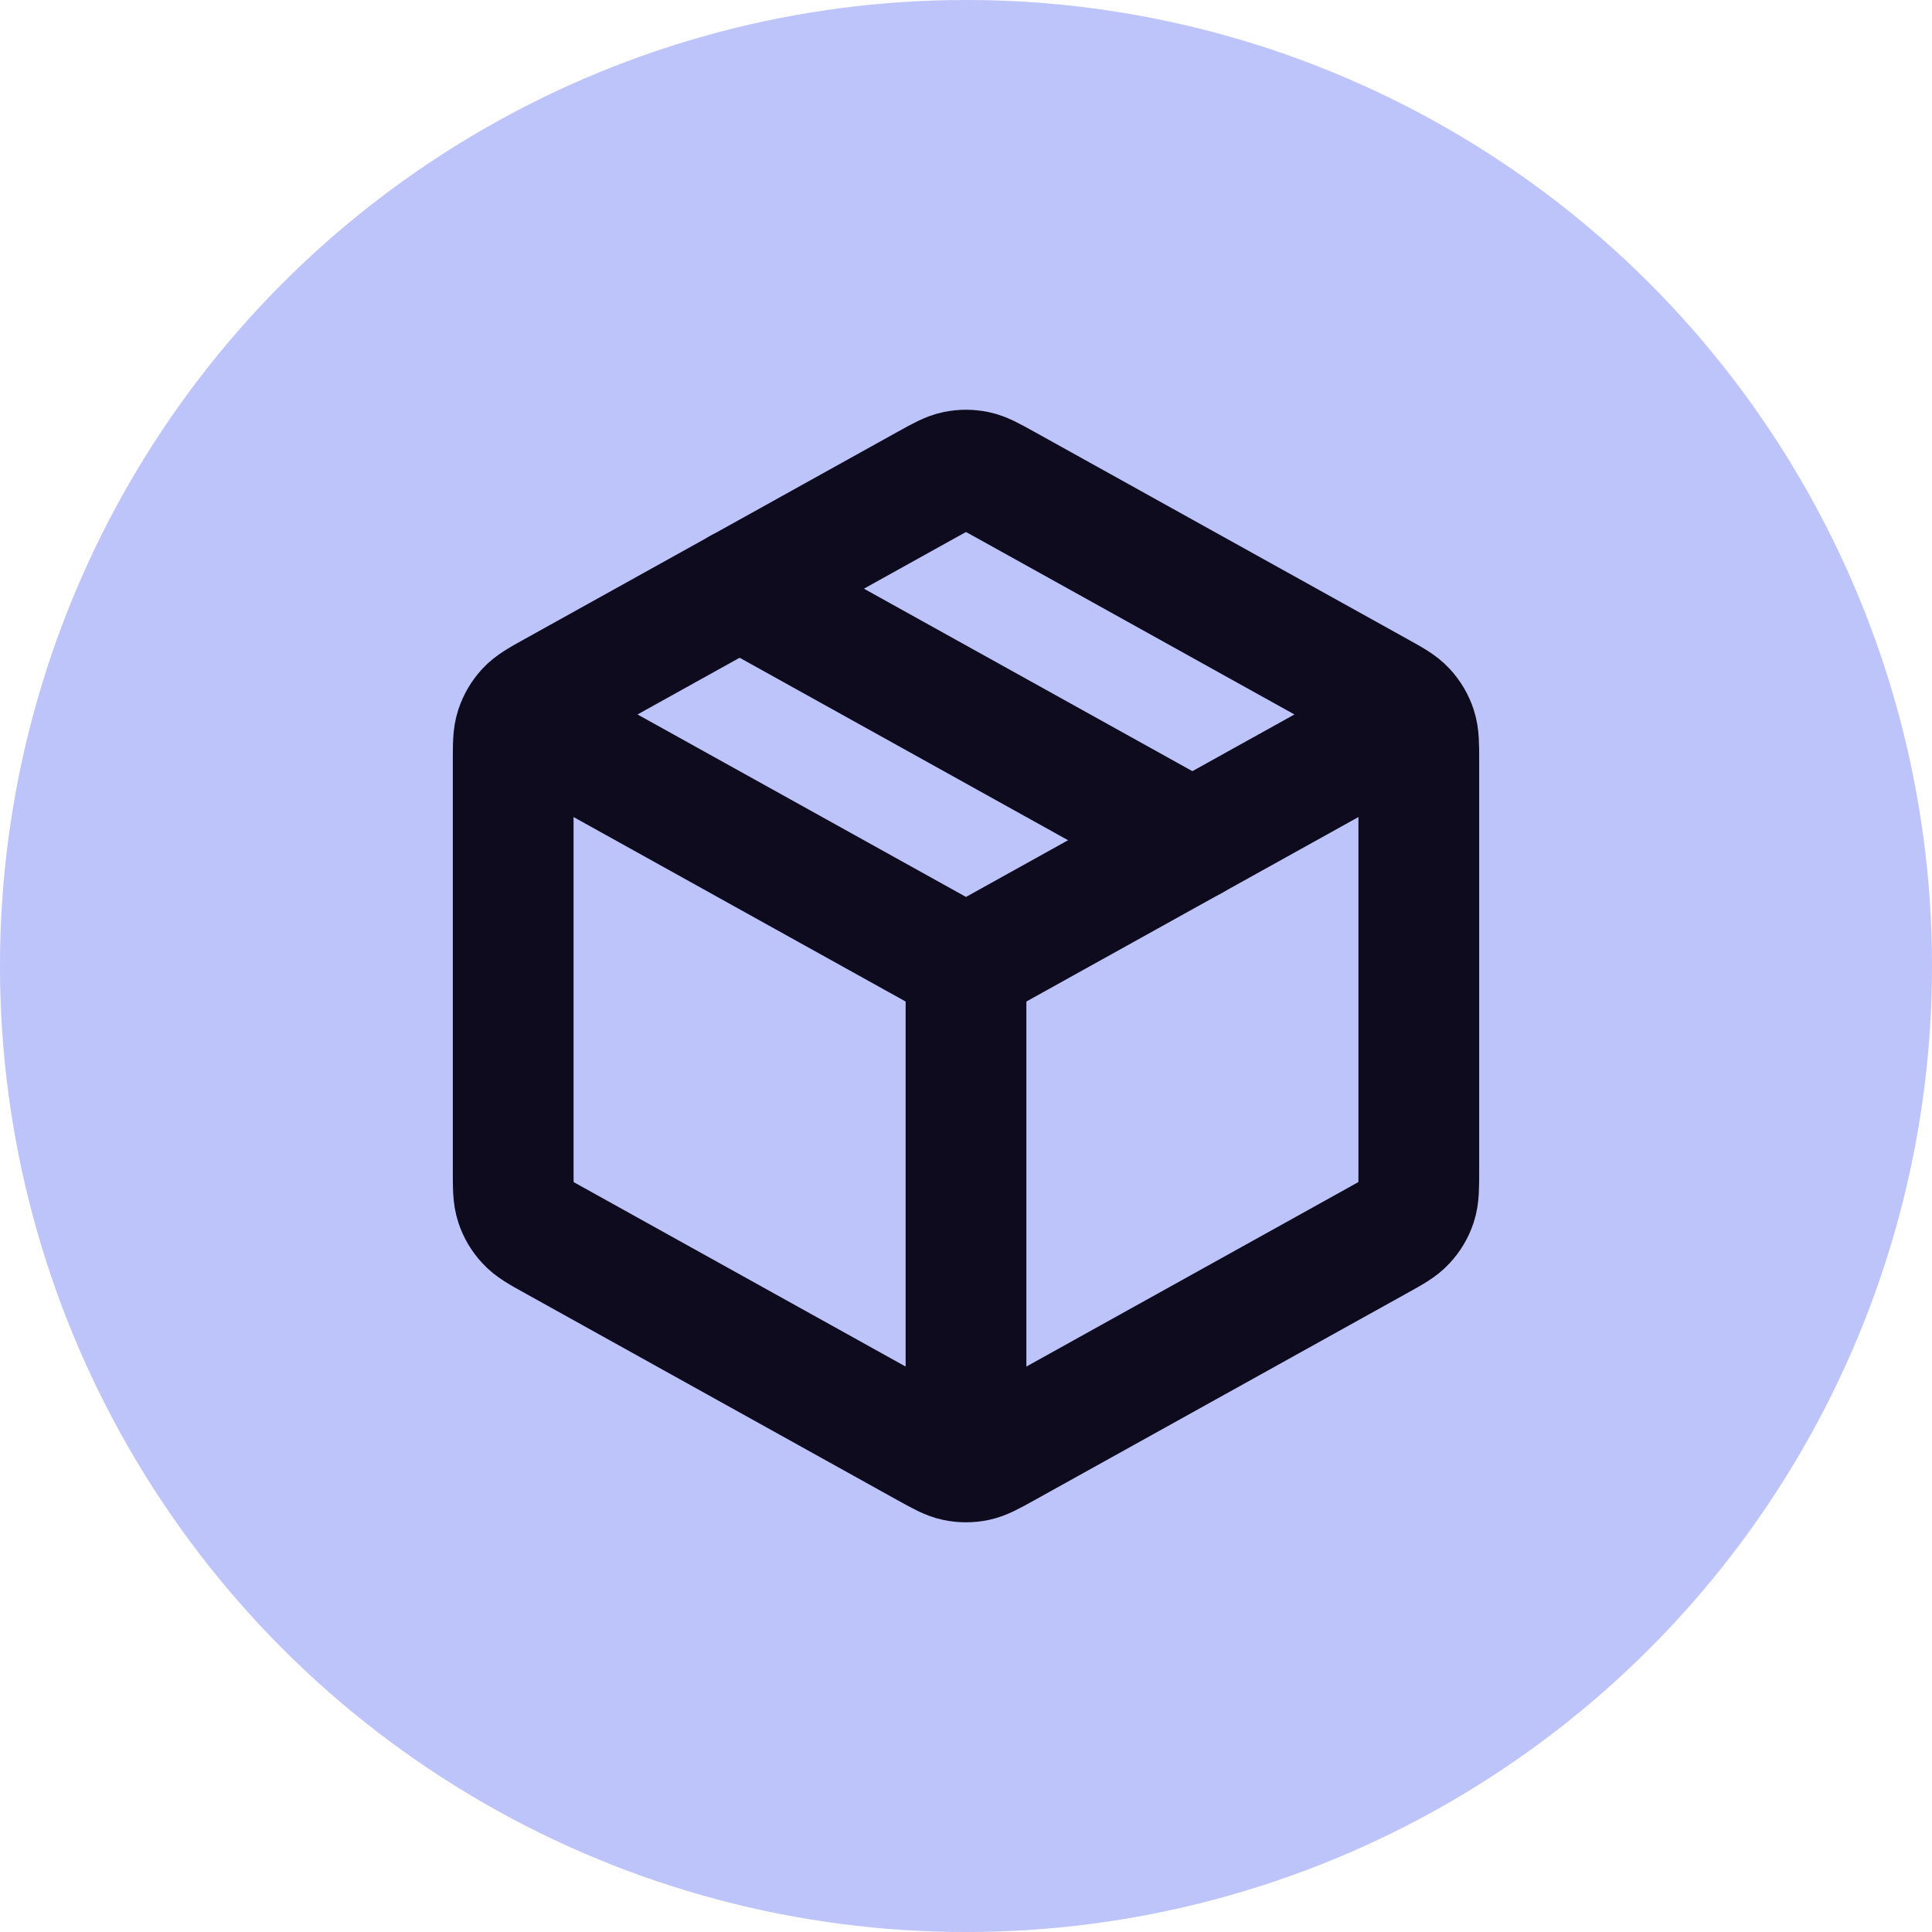
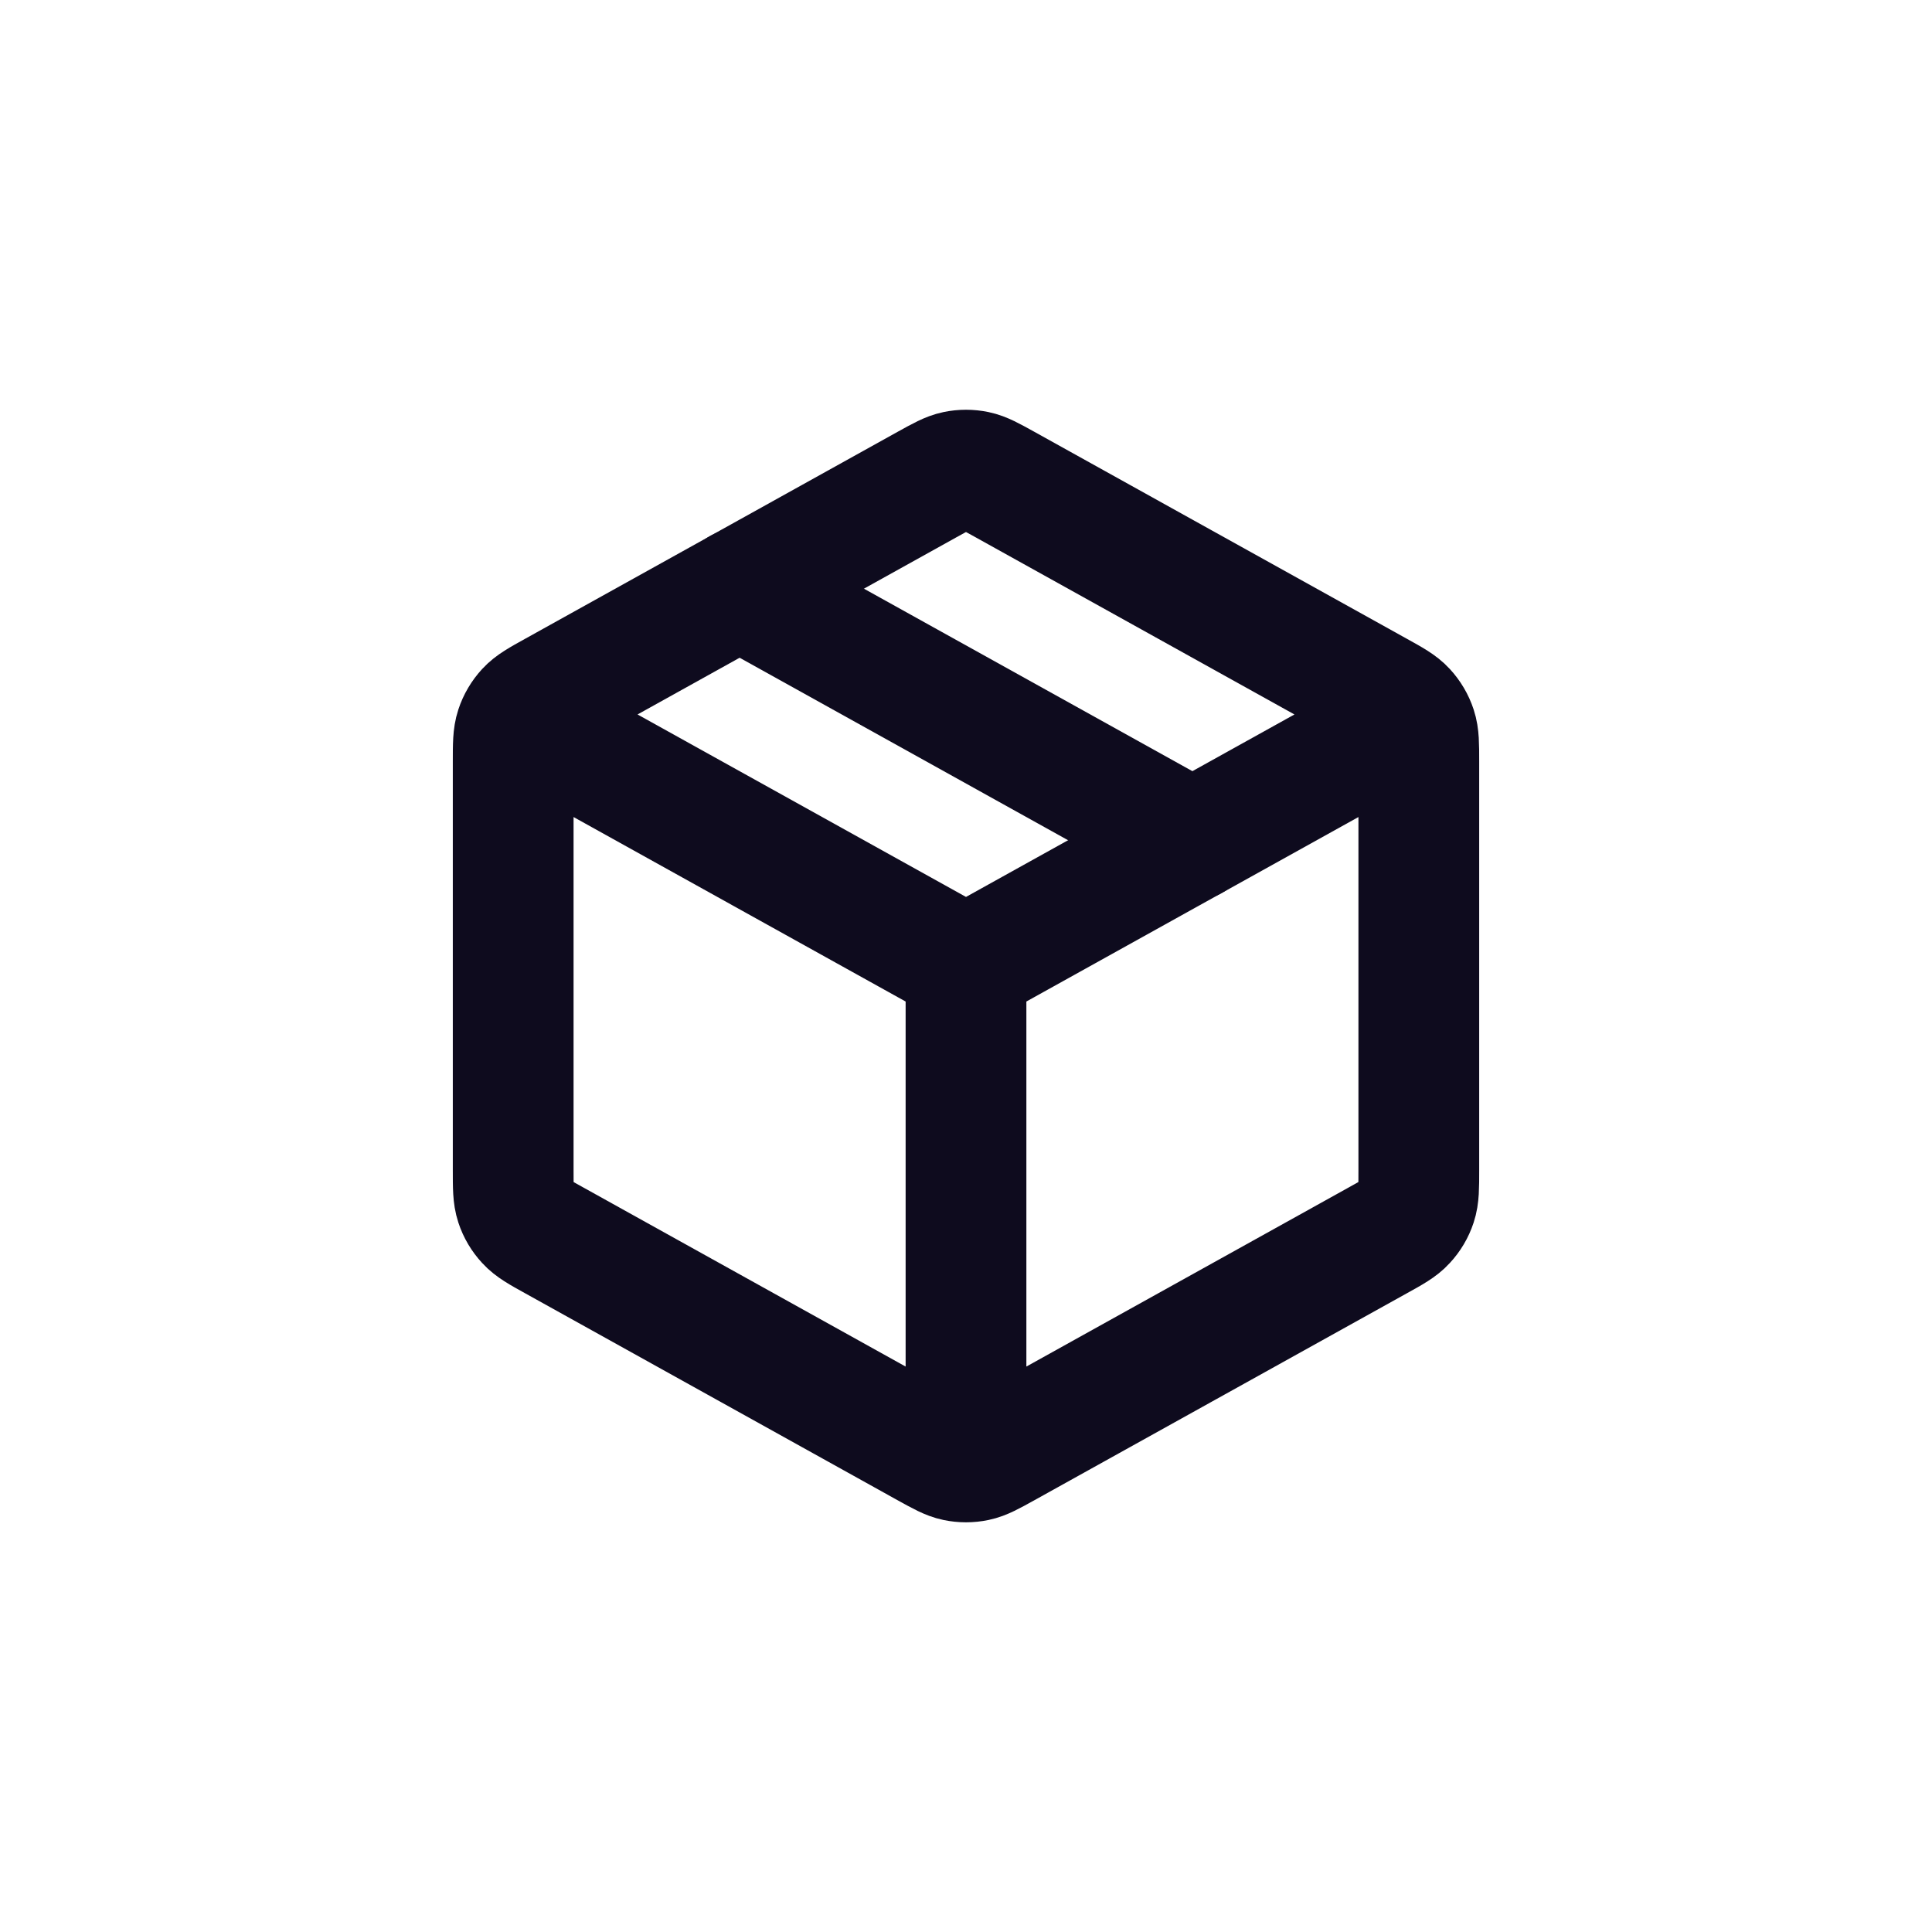
<svg xmlns="http://www.w3.org/2000/svg" width="32" height="32" viewBox="0 0 32 32" fill="none">
-   <circle cx="16" cy="16" r="16" fill="#C6C0FC" />
-   <circle cx="16" cy="16" r="16" fill="#89D4F0" fill-opacity="0.16" />
  <path d="M23.083 12.065L16 16M16 16L8.917 12.065M16 16L16 23.917M23.5 19.383V12.618C23.5 12.333 23.5 12.19 23.458 12.063C23.421 11.95 23.36 11.847 23.279 11.759C23.189 11.661 23.064 11.591 22.814 11.453L16.648 8.027C16.411 7.896 16.293 7.83 16.168 7.804C16.057 7.781 15.943 7.781 15.832 7.804C15.707 7.83 15.589 7.896 15.352 8.027L9.186 11.453C8.936 11.591 8.811 11.661 8.721 11.759C8.64 11.847 8.579 11.95 8.542 12.063C8.5 12.19 8.5 12.333 8.5 12.618V19.383C8.5 19.668 8.5 19.811 8.542 19.938C8.579 20.051 8.64 20.154 8.721 20.241C8.811 20.34 8.936 20.41 9.186 20.548L15.352 23.974C15.589 24.105 15.707 24.171 15.832 24.197C15.943 24.22 16.057 24.22 16.168 24.197C16.293 24.171 16.411 24.105 16.648 23.974L22.814 20.548C23.064 20.41 23.189 20.34 23.279 20.241C23.36 20.154 23.421 20.051 23.458 19.938C23.5 19.811 23.5 19.668 23.5 19.383Z" stroke="#0E0B1E" stroke-width="2" stroke-linecap="round" stroke-linejoin="round" />
  <path d="M19.75 13.917L12.25 9.75" stroke="#0E0B1E" stroke-width="2" stroke-linecap="round" stroke-linejoin="round" />
</svg>